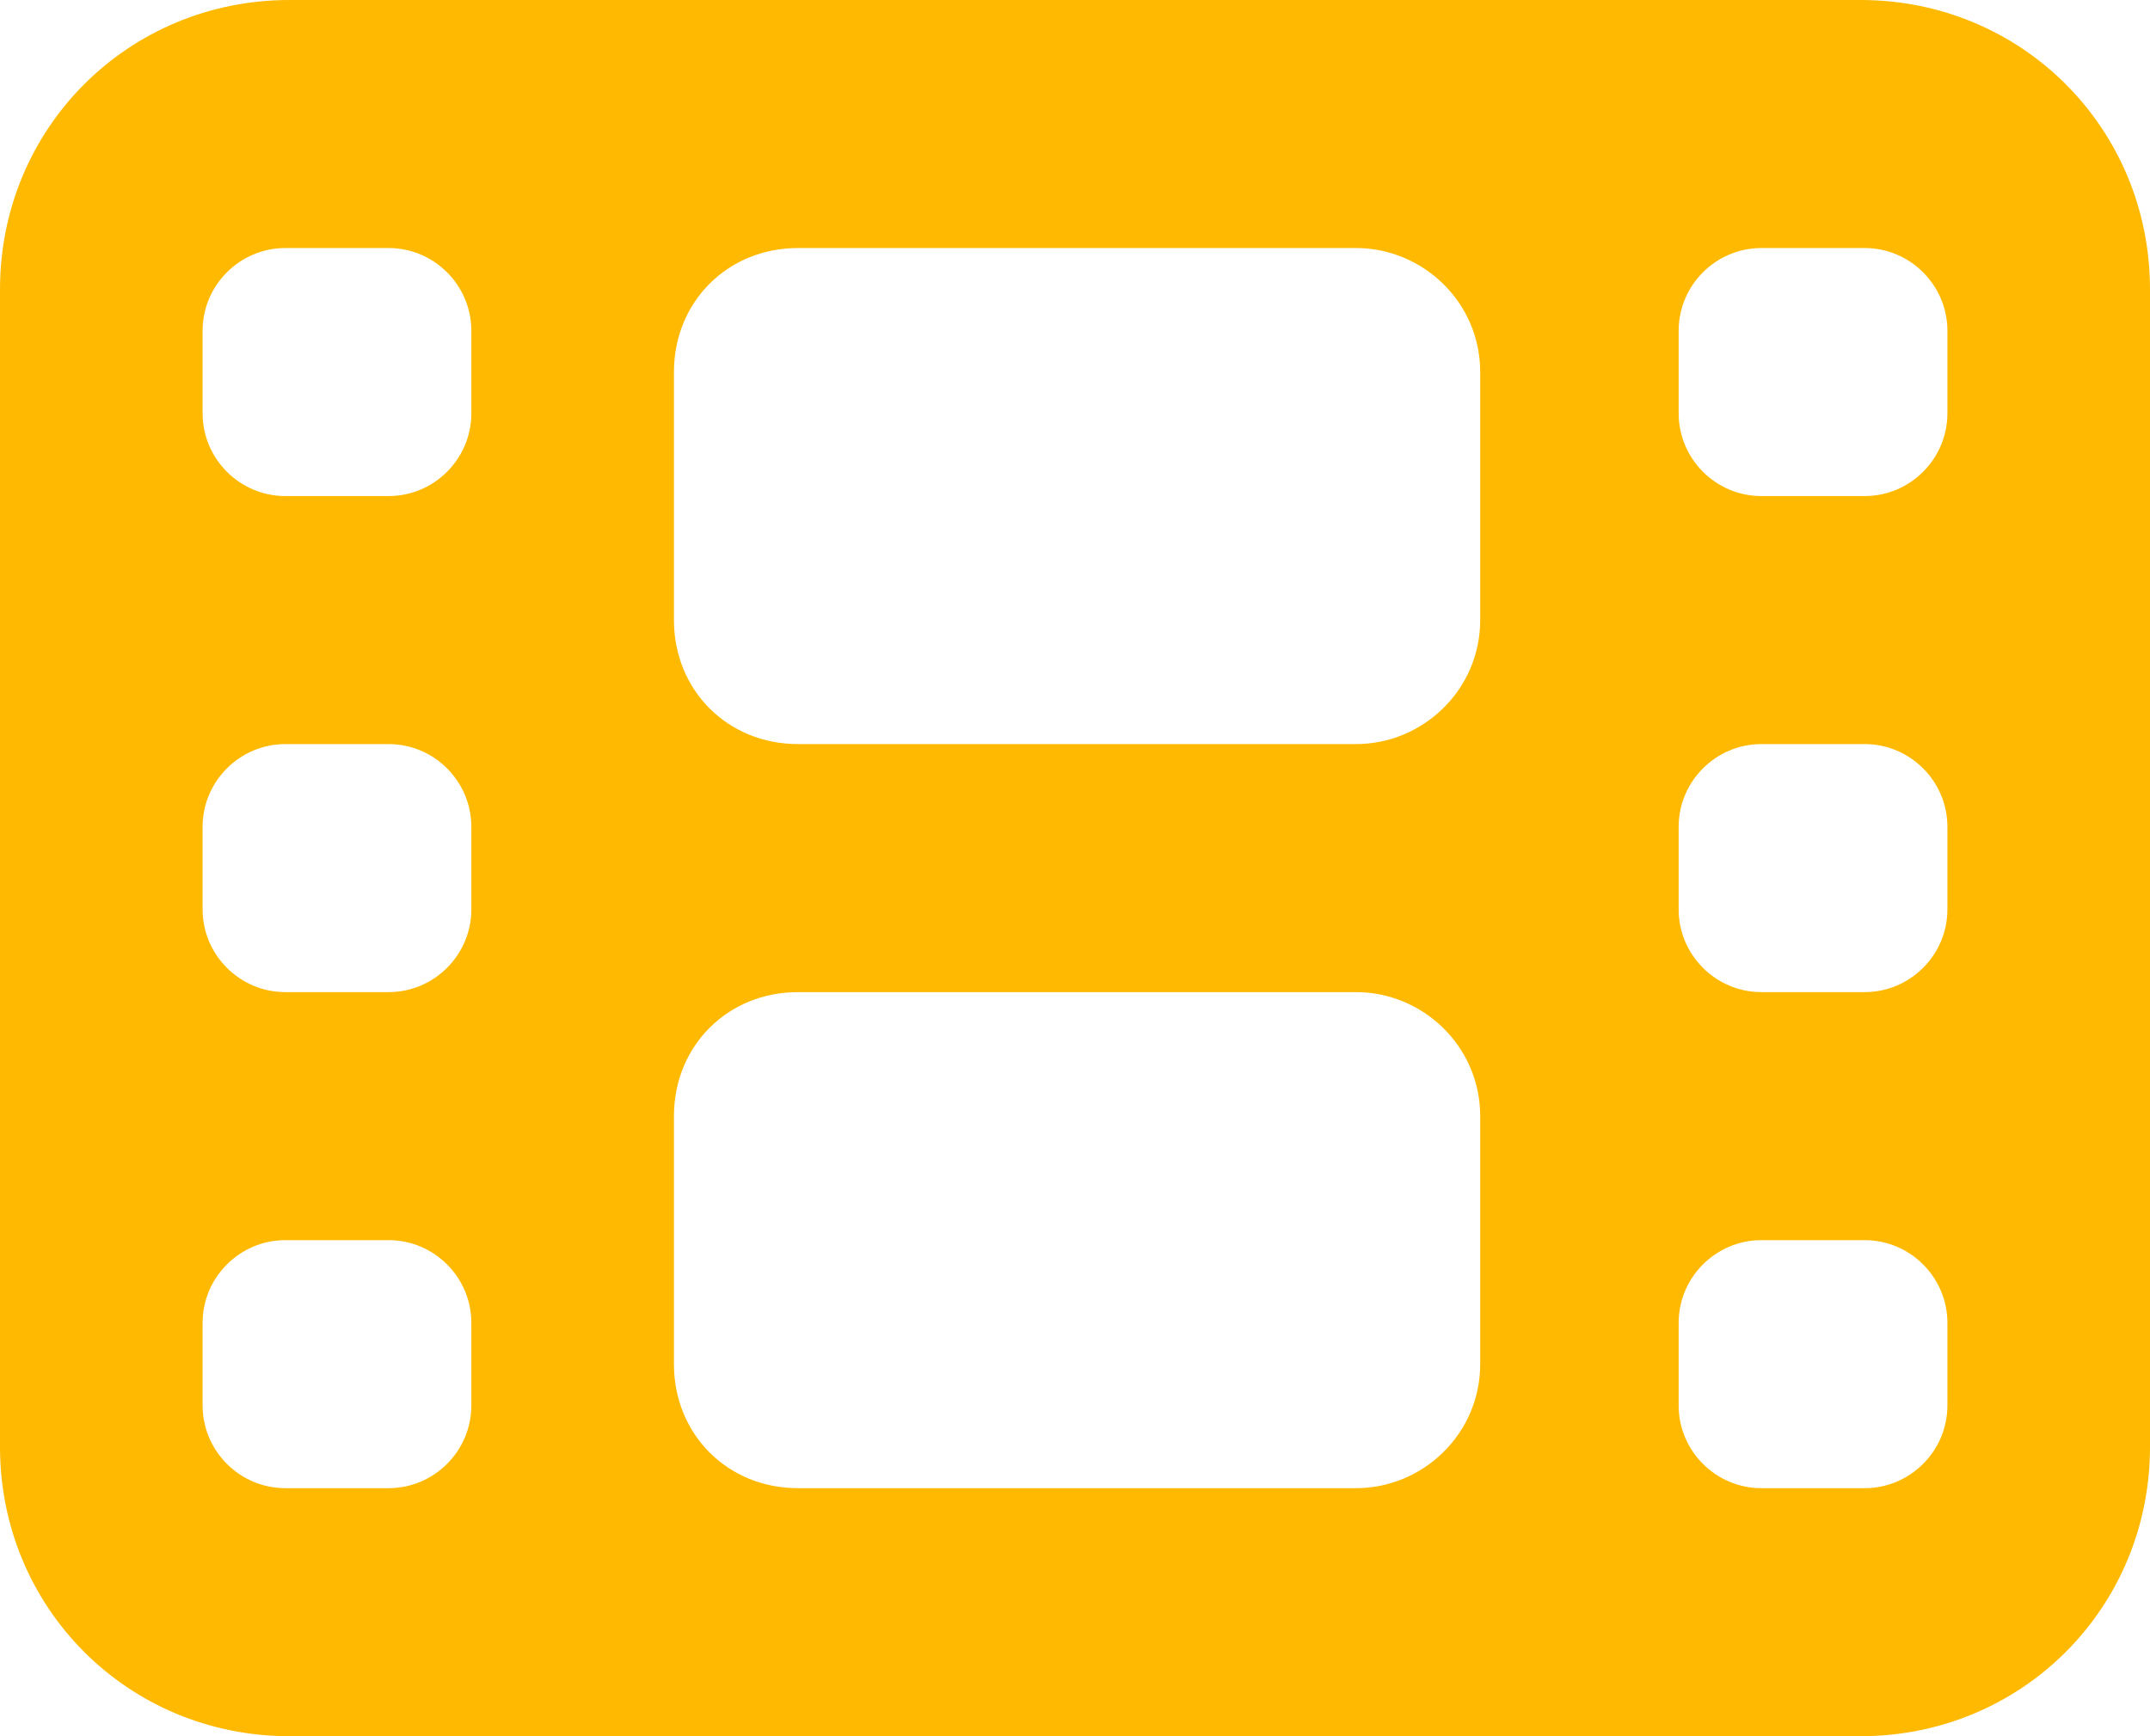
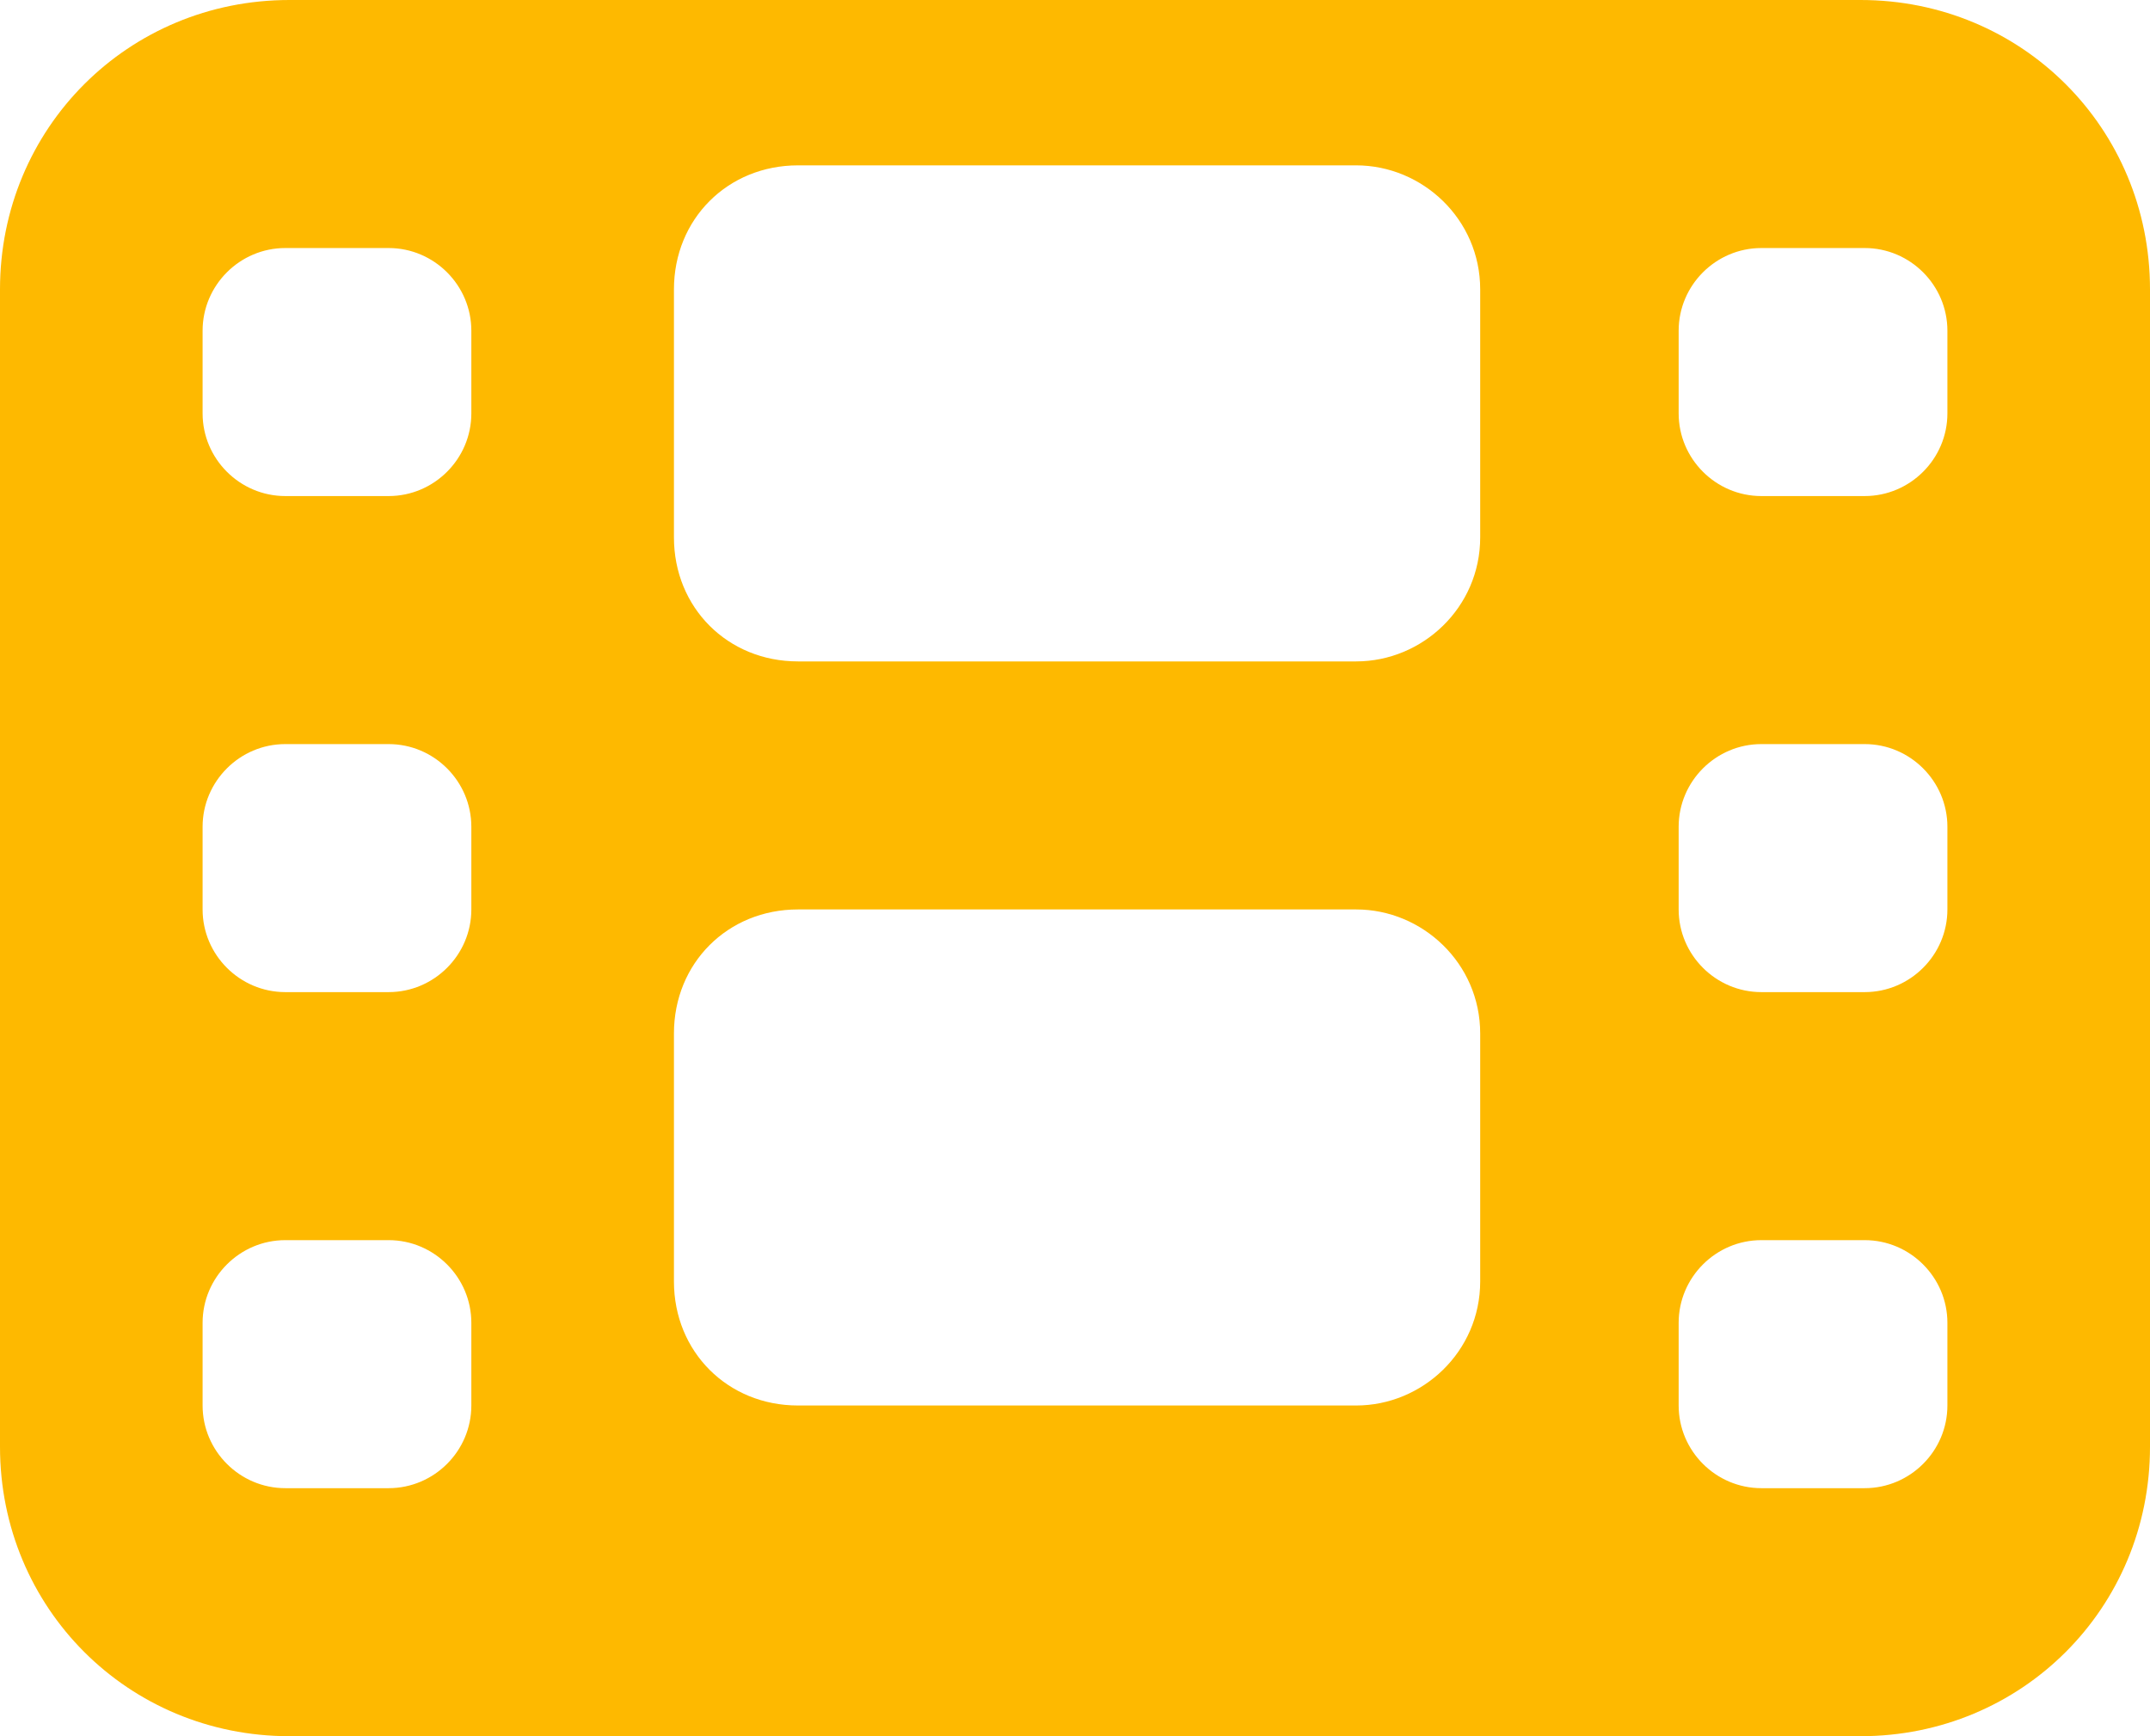
<svg xmlns="http://www.w3.org/2000/svg" version="1.2" viewBox="0 0 52 42" width="52" height="42">
  <style>.a{fill:#feb900}</style>
-   <path fill-rule="evenodd" class="a" d="m0 7c0-3.9 3.1-7 7-7h38c3.9 0 7 3.1 7 7v28c0 3.9-3.1 7-7 7h-38c-3.9 0-7-3.1-7-7zm4.9 27c0 1.1 0.9 2 2 2h2.5c1.1 0 2-0.9 2-2v-2c0-1.1-0.9-2-2-2h-2.5c-1.1 0-2 0.9-2 2zm35.7 0c0 1.1 0.9 2 2 2h2.5c1.1 0 2-0.9 2-2v-2c0-1.1-0.9-2-2-2h-2.5c-1.1 0-2 0.9-2 2zm-35.7-12c0 1.1 0.9 2 2 2h2.5c1.1 0 2-0.9 2-2v-2c0-1.1-0.9-2-2-2h-2.5c-1.1 0-2 0.9-2 2zm35.7 0c0 1.1 0.9 2 2 2h2.5c1.1 0 2-0.9 2-2v-2c0-1.1-0.9-2-2-2h-2.5c-1.1 0-2 0.9-2 2zm-35.7-12c0 1.1 0.9 2 2 2h2.5c1.1 0 2-0.9 2-2v-2c0-1.1-0.9-2-2-2h-2.5c-1.1 0-2 0.9-2 2zm35.7 0c0 1.1 0.9 2 2 2h2.5c1.1 0 2-0.9 2-2v-2c0-1.1-0.9-2-2-2h-2.5c-1.1 0-2 0.9-2 2zm-24.3 5c0 1.7 1.3 3 3 3h13.5c1.6 0 3-1.3 3-3v-6c0-1.7-1.4-3-3-3h-13.5c-1.7 0-3 1.3-3 3zm0 18c0 1.7 1.3 3 3 3h13.5c1.6 0 3-1.3 3-3v-6c0-1.7-1.4-3-3-3h-13.5c-1.7 0-3 1.3-3 3z" />
+   <path fill-rule="evenodd" class="a" d="m0 7c0-3.9 3.1-7 7-7h38c3.9 0 7 3.1 7 7v28c0 3.9-3.1 7-7 7h-38c-3.9 0-7-3.1-7-7zm4.9 27c0 1.1 0.9 2 2 2h2.5c1.1 0 2-0.9 2-2v-2c0-1.1-0.9-2-2-2h-2.5c-1.1 0-2 0.9-2 2zm35.7 0c0 1.1 0.9 2 2 2h2.5c1.1 0 2-0.9 2-2v-2c0-1.1-0.9-2-2-2h-2.5c-1.1 0-2 0.9-2 2zm-35.7-12c0 1.1 0.9 2 2 2h2.5c1.1 0 2-0.9 2-2v-2c0-1.1-0.9-2-2-2h-2.5c-1.1 0-2 0.9-2 2zm35.7 0c0 1.1 0.9 2 2 2h2.5c1.1 0 2-0.9 2-2v-2c0-1.1-0.9-2-2-2h-2.5c-1.1 0-2 0.9-2 2zm-35.7-12c0 1.1 0.9 2 2 2h2.5c1.1 0 2-0.9 2-2v-2c0-1.1-0.9-2-2-2h-2.5c-1.1 0-2 0.9-2 2zm35.7 0c0 1.1 0.9 2 2 2h2.5c1.1 0 2-0.9 2-2v-2c0-1.1-0.9-2-2-2h-2.5c-1.1 0-2 0.9-2 2m-24.3 5c0 1.7 1.3 3 3 3h13.5c1.6 0 3-1.3 3-3v-6c0-1.7-1.4-3-3-3h-13.5c-1.7 0-3 1.3-3 3zm0 18c0 1.7 1.3 3 3 3h13.5c1.6 0 3-1.3 3-3v-6c0-1.7-1.4-3-3-3h-13.5c-1.7 0-3 1.3-3 3z" />
</svg>